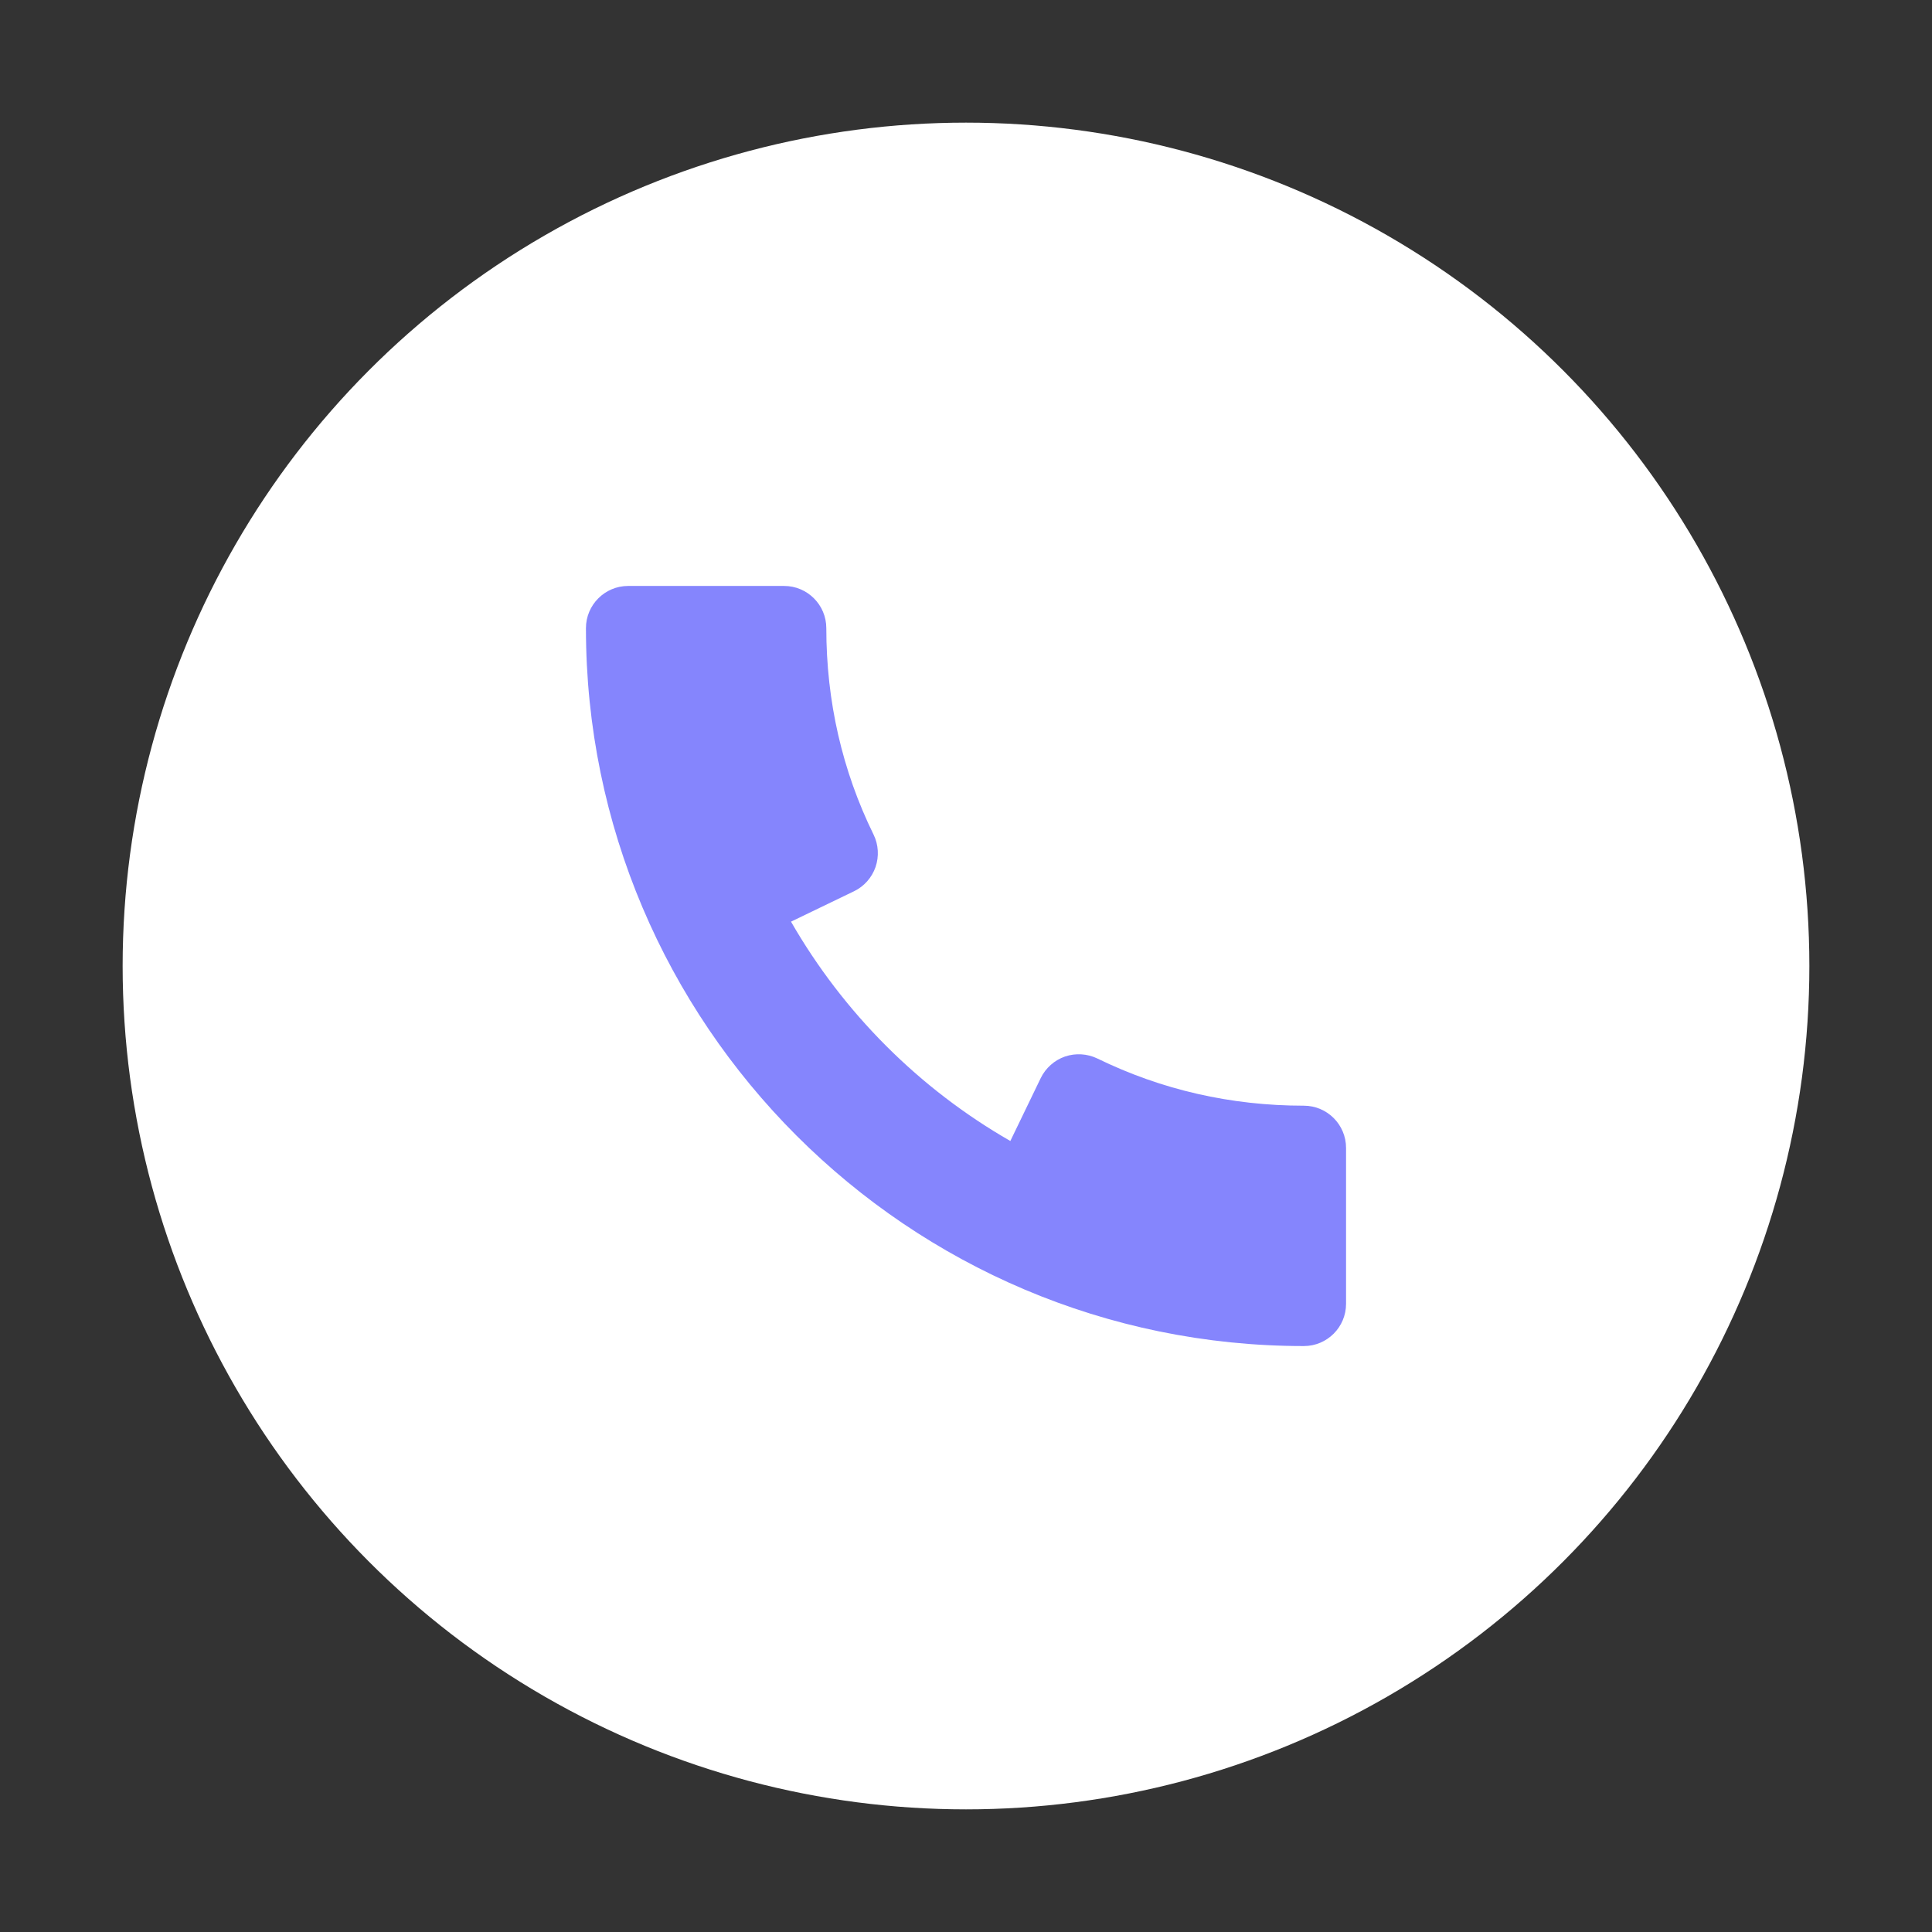
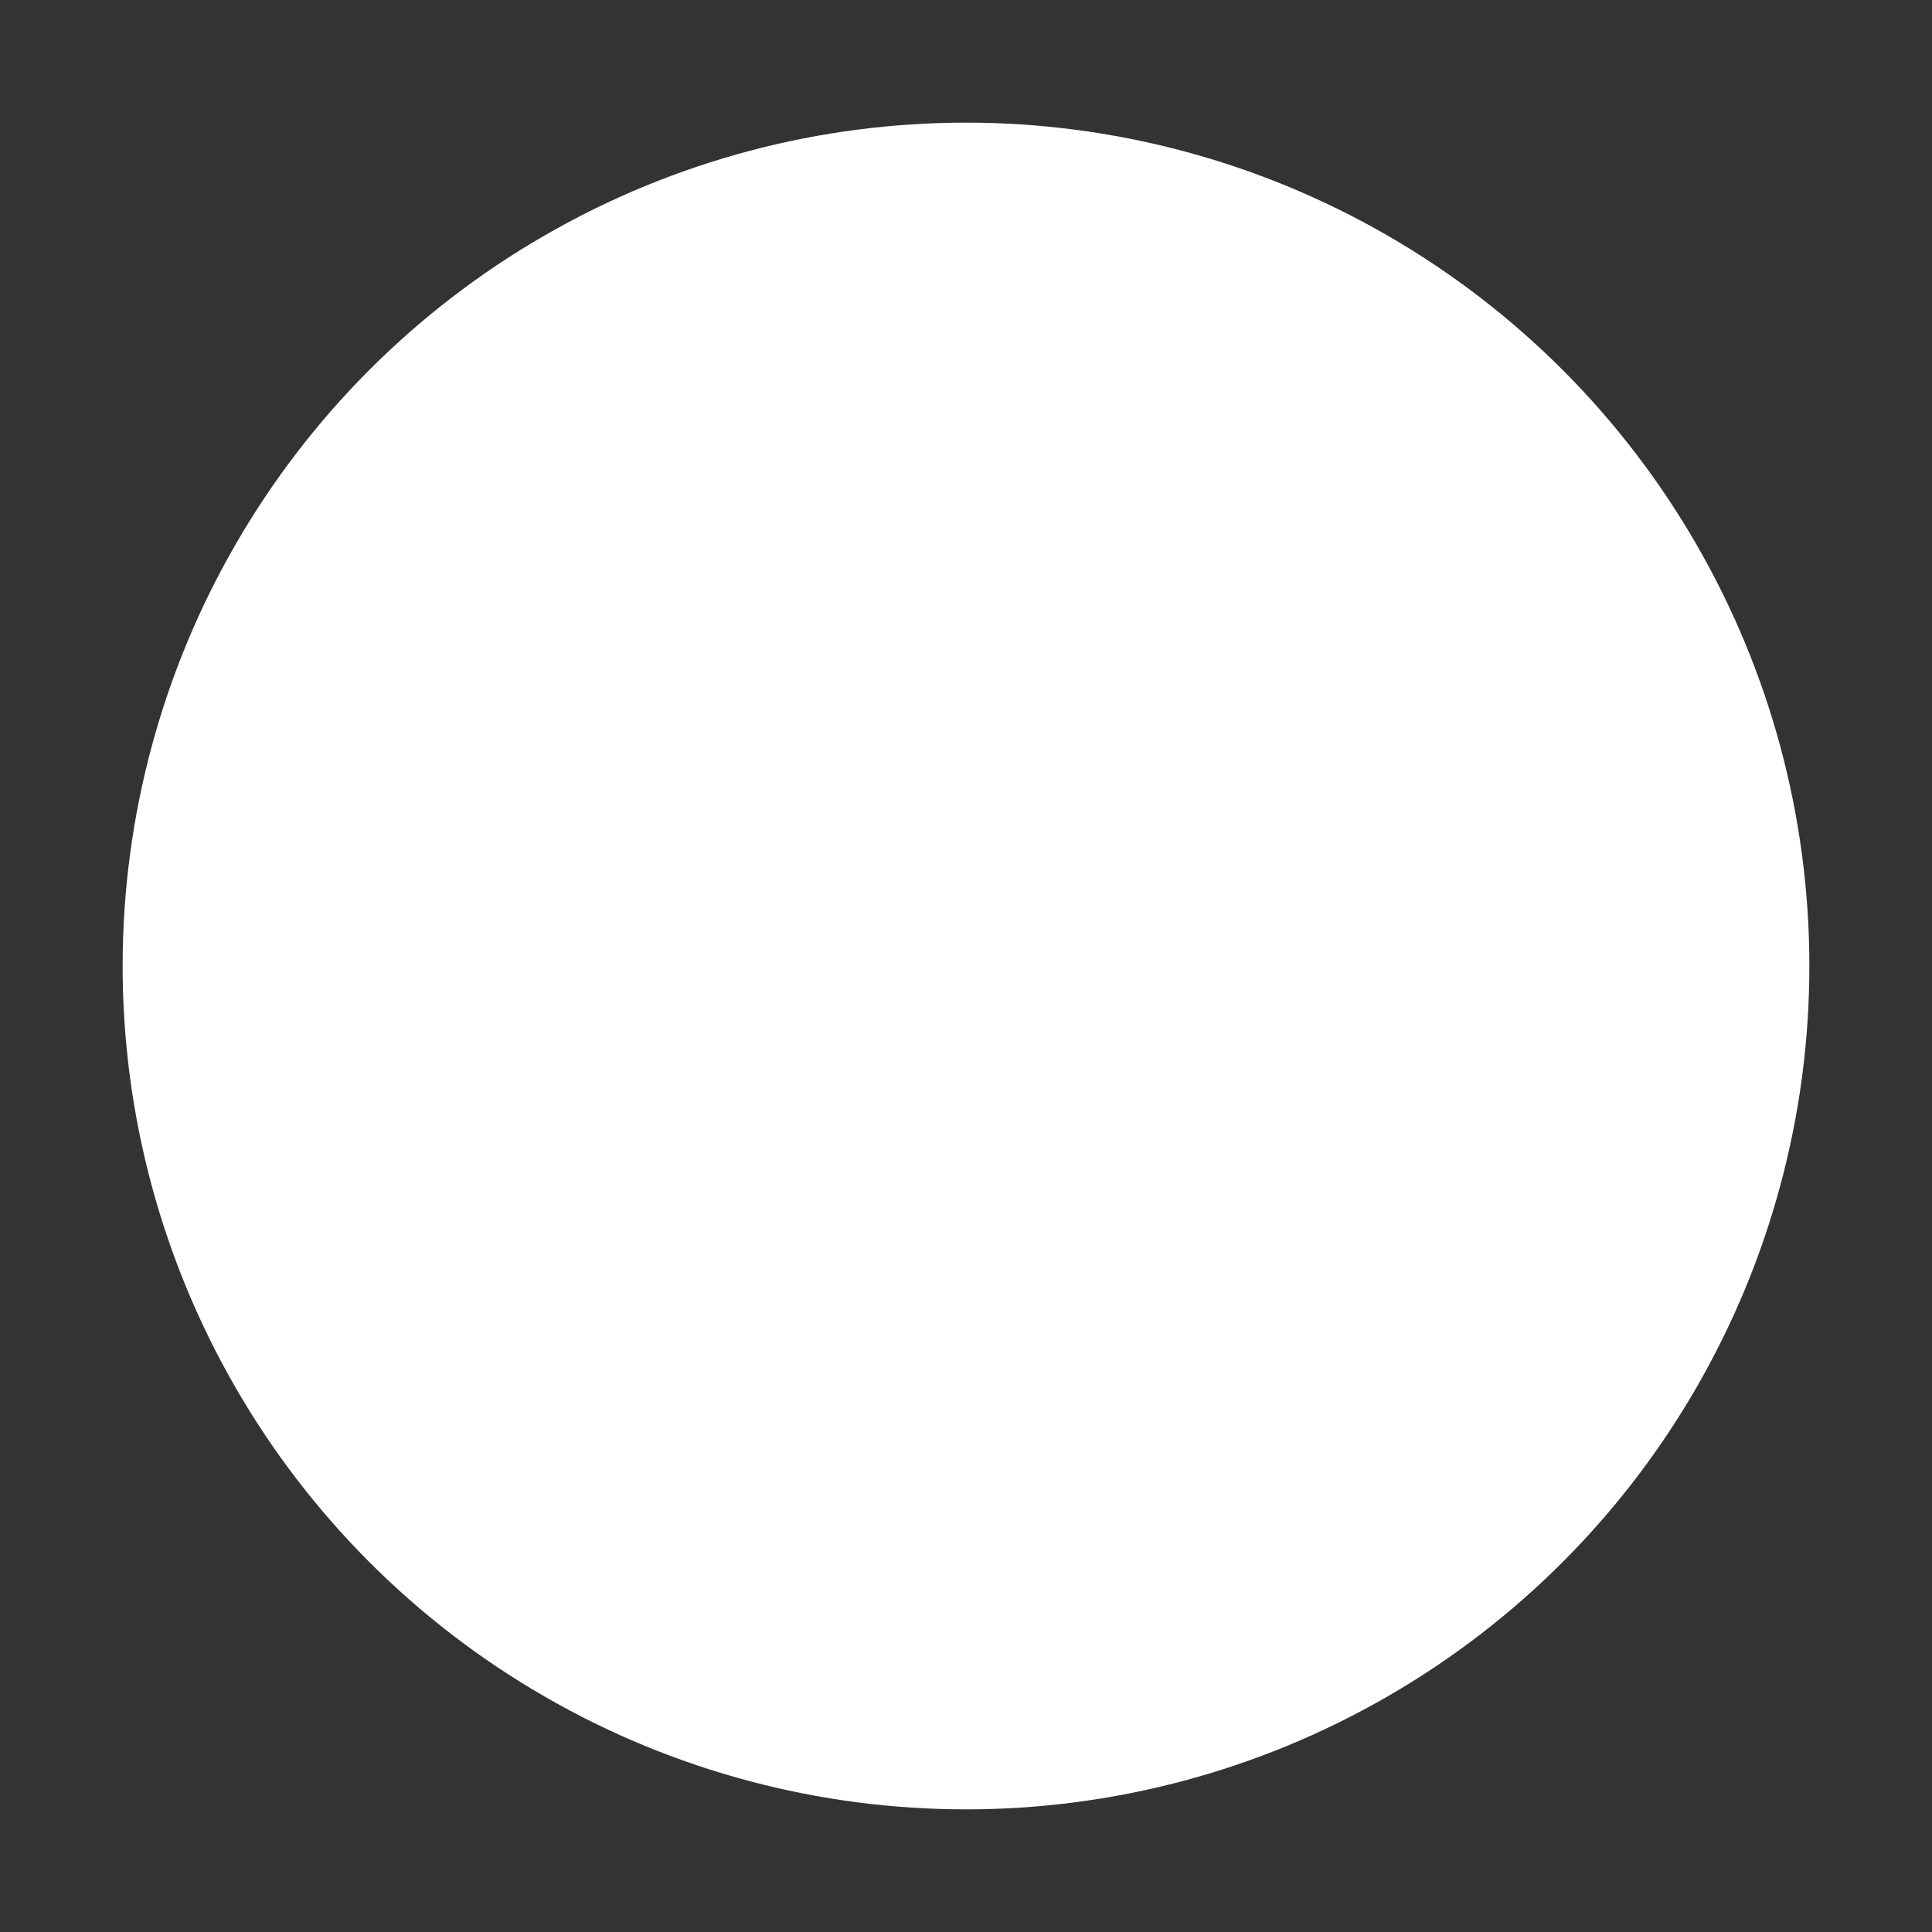
<svg xmlns="http://www.w3.org/2000/svg" version="1.1" id="Layer_1" x="0px" y="0px" width="512px" height="512px" viewBox="0 0 512 512" enable-background="new 0 0 512 512" xml:space="preserve">
  <rect x="0" y="0" width="512" height="512" fill="#333333" stroke="none" />
  <g>
    <circle fill="#FFFFFF" cx="256" cy="256" r="223.5" />
-     <path fill="#8585FD" d="M345.527,293.02c-19.315,0-37.735-4.208-54.724-12.511c-2.663-1.276-5.752-1.479-8.572-0.516   c-2.819,0.984-5.126,3.045-6.424,5.708l-8.058,16.675c-24.172-13.877-44.227-33.954-58.125-58.126l16.697-8.058   c2.687-1.298,4.723-3.604,5.708-6.423c0.962-2.82,0.783-5.909-0.515-8.572c-8.326-16.966-12.534-35.386-12.534-54.724   c0-6.177-5.014-11.191-11.191-11.191h-41.317c-6.177,0-11.191,5.014-11.191,11.191c0,104.905,85.342,190.247,190.246,190.247   c6.178,0,11.191-5.014,11.191-11.191V304.21C356.719,298.033,351.705,293.02,345.527,293.02z" />
  </g>
</svg>